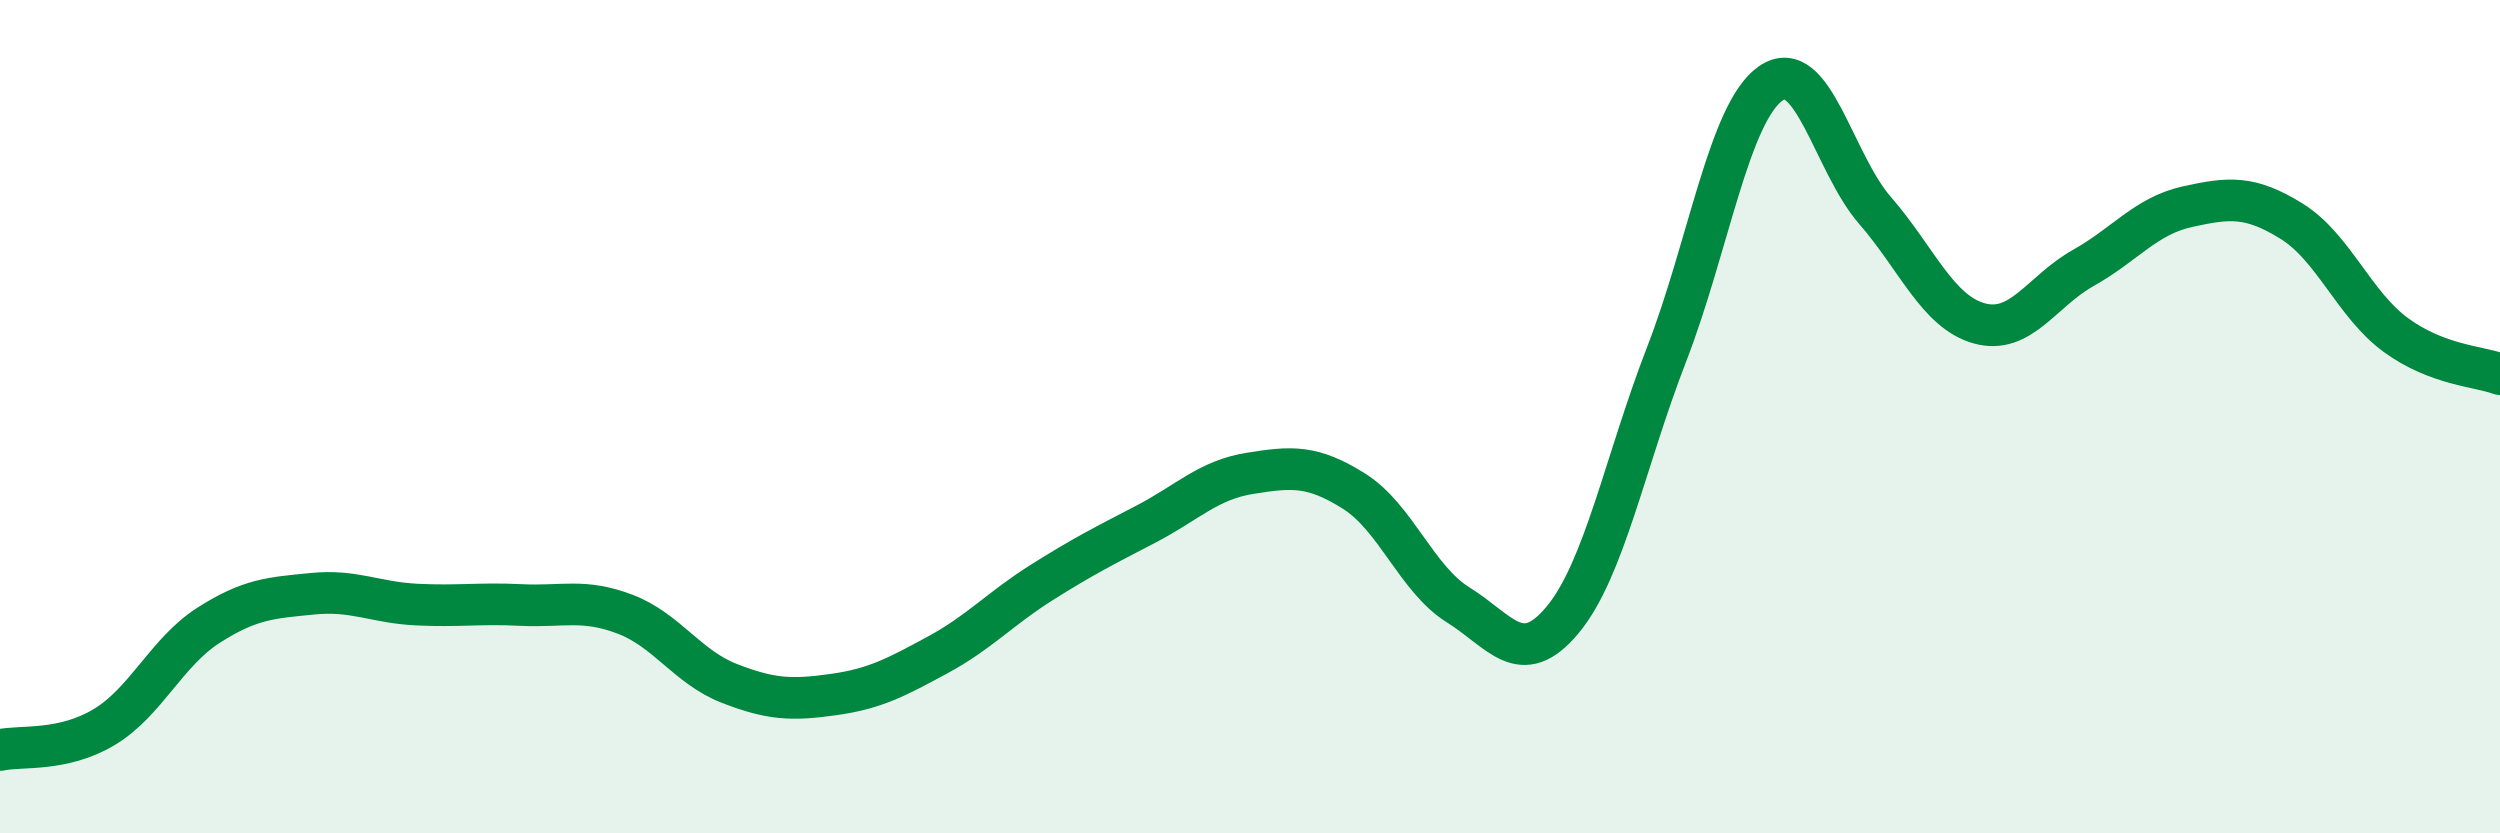
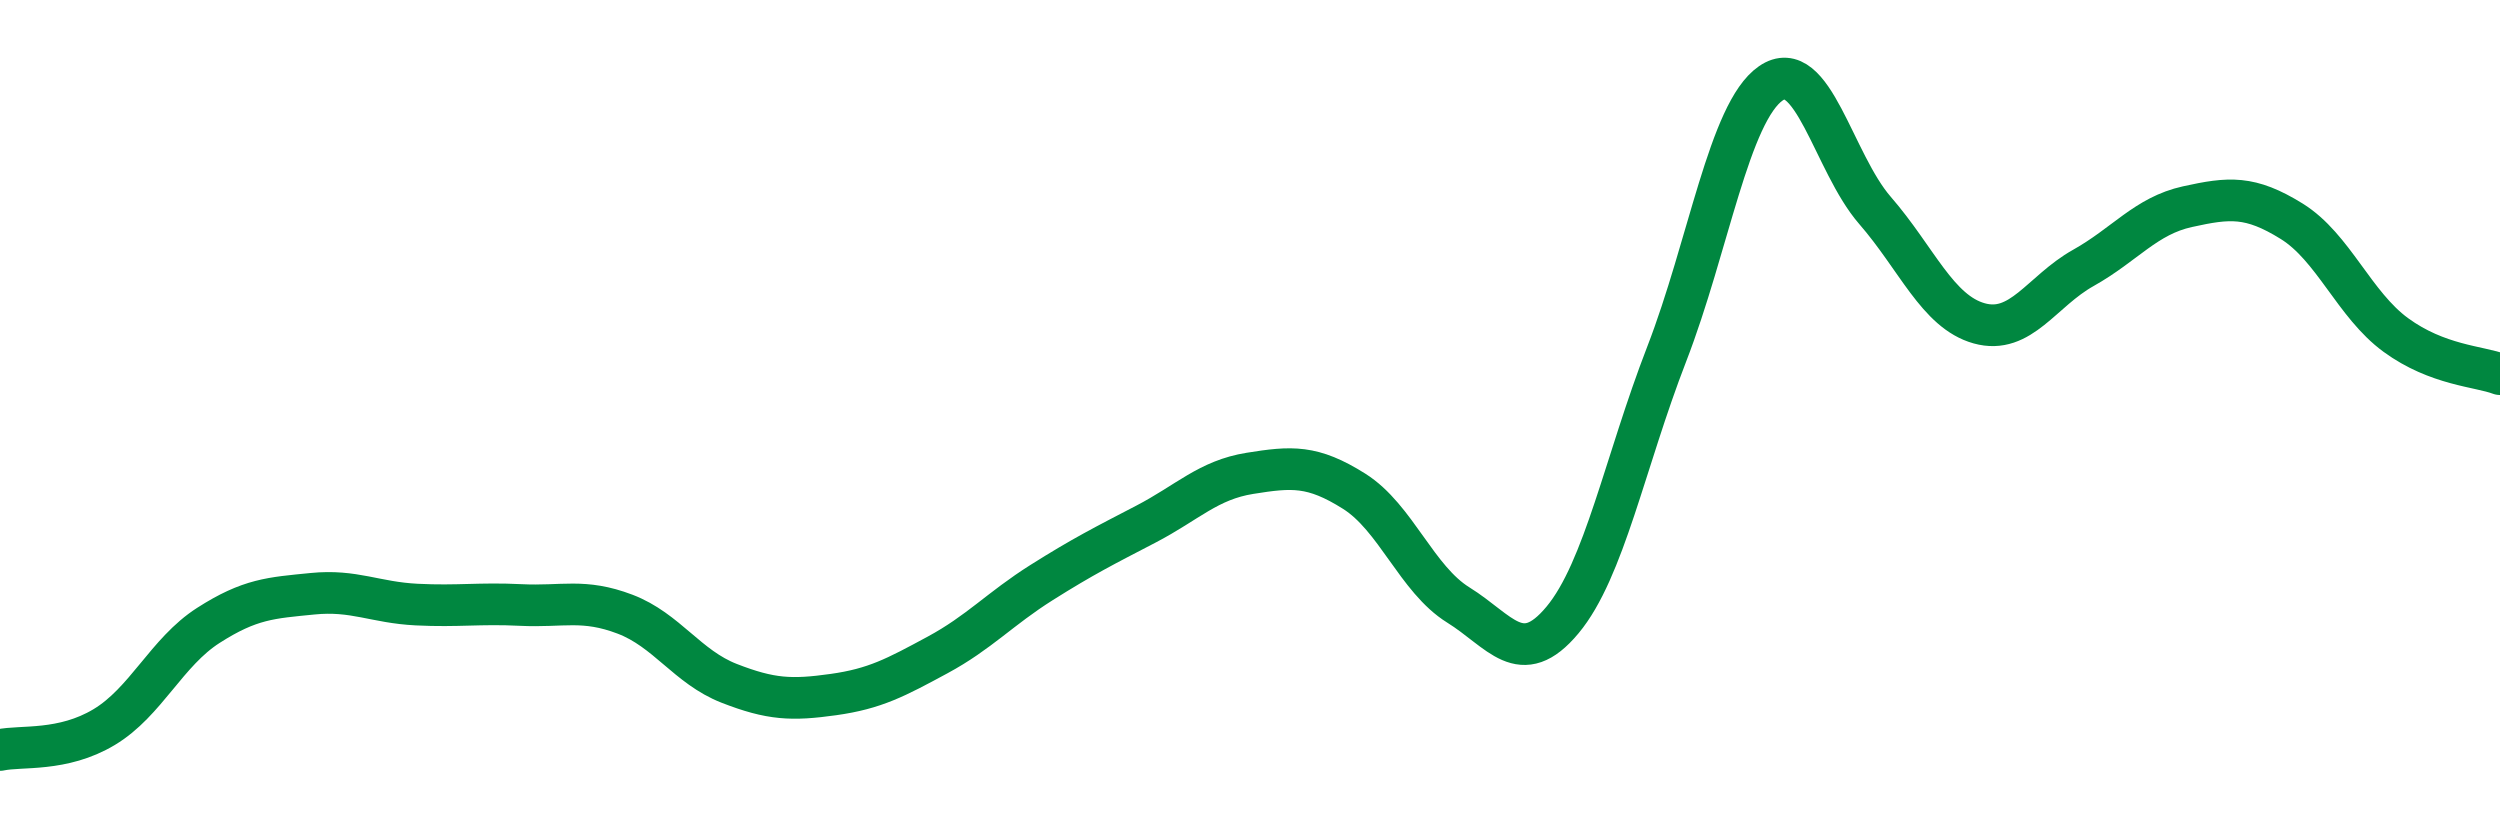
<svg xmlns="http://www.w3.org/2000/svg" width="60" height="20" viewBox="0 0 60 20">
-   <path d="M 0,18 C 0.5,17.89 1.5,18.05 2.5,17.45 C 3.5,16.85 4,15.65 5,15.01 C 6,14.37 6.5,14.35 7.5,14.25 C 8.5,14.15 9,14.46 10,14.51 C 11,14.56 11.5,14.47 12.5,14.52 C 13.5,14.57 14,14.36 15,14.74 C 16,15.12 16.5,16.01 17.5,16.4 C 18.5,16.79 19,16.81 20,16.67 C 21,16.53 21.5,16.26 22.5,15.72 C 23.5,15.18 24,14.61 25,13.98 C 26,13.35 26.5,13.1 27.5,12.58 C 28.5,12.06 29,11.52 30,11.36 C 31,11.2 31.5,11.16 32.5,11.79 C 33.5,12.42 34,13.9 35,14.52 C 36,15.14 36.5,16.08 37.5,14.88 C 38.5,13.68 39,11.08 40,8.5 C 41,5.92 41.5,2.69 42.5,2 C 43.5,1.31 44,3.9 45,5.05 C 46,6.2 46.5,7.48 47.5,7.76 C 48.5,8.04 49,6.99 50,6.43 C 51,5.87 51.5,5.18 52.5,4.96 C 53.5,4.74 54,4.69 55,5.31 C 56,5.93 56.5,7.31 57.5,8.04 C 58.5,8.77 59.5,8.79 60,8.98L60 20L0 20Z" fill="#008740" opacity="0.1" stroke-linecap="round" stroke-linejoin="round" />
  <path d="M 0,18 C 0.5,17.89 1.5,18.05 2.5,17.45 C 3.5,16.85 4,15.65 5,15.01 C 6,14.37 6.5,14.35 7.5,14.25 C 8.5,14.15 9,14.46 10,14.51 C 11,14.56 11.5,14.47 12.5,14.52 C 13.5,14.57 14,14.36 15,14.74 C 16,15.12 16.5,16.01 17.5,16.4 C 18.5,16.79 19,16.81 20,16.67 C 21,16.53 21.5,16.26 22.5,15.72 C 23.5,15.18 24,14.61 25,13.98 C 26,13.35 26.5,13.1 27.5,12.58 C 28.5,12.06 29,11.52 30,11.36 C 31,11.2 31.5,11.16 32.5,11.79 C 33.5,12.42 34,13.9 35,14.52 C 36,15.14 36.5,16.08 37.5,14.88 C 38.5,13.68 39,11.08 40,8.5 C 41,5.92 41.5,2.69 42.5,2 C 43.5,1.31 44,3.9 45,5.05 C 46,6.2 46.5,7.48 47.5,7.76 C 48.5,8.04 49,6.99 50,6.43 C 51,5.87 51.5,5.18 52.5,4.96 C 53.5,4.74 54,4.69 55,5.31 C 56,5.93 56.5,7.31 57.5,8.04 C 58.5,8.77 59.5,8.79 60,8.98" stroke="#008740" stroke-width="1" fill="none" stroke-linecap="round" stroke-linejoin="round" />
</svg>